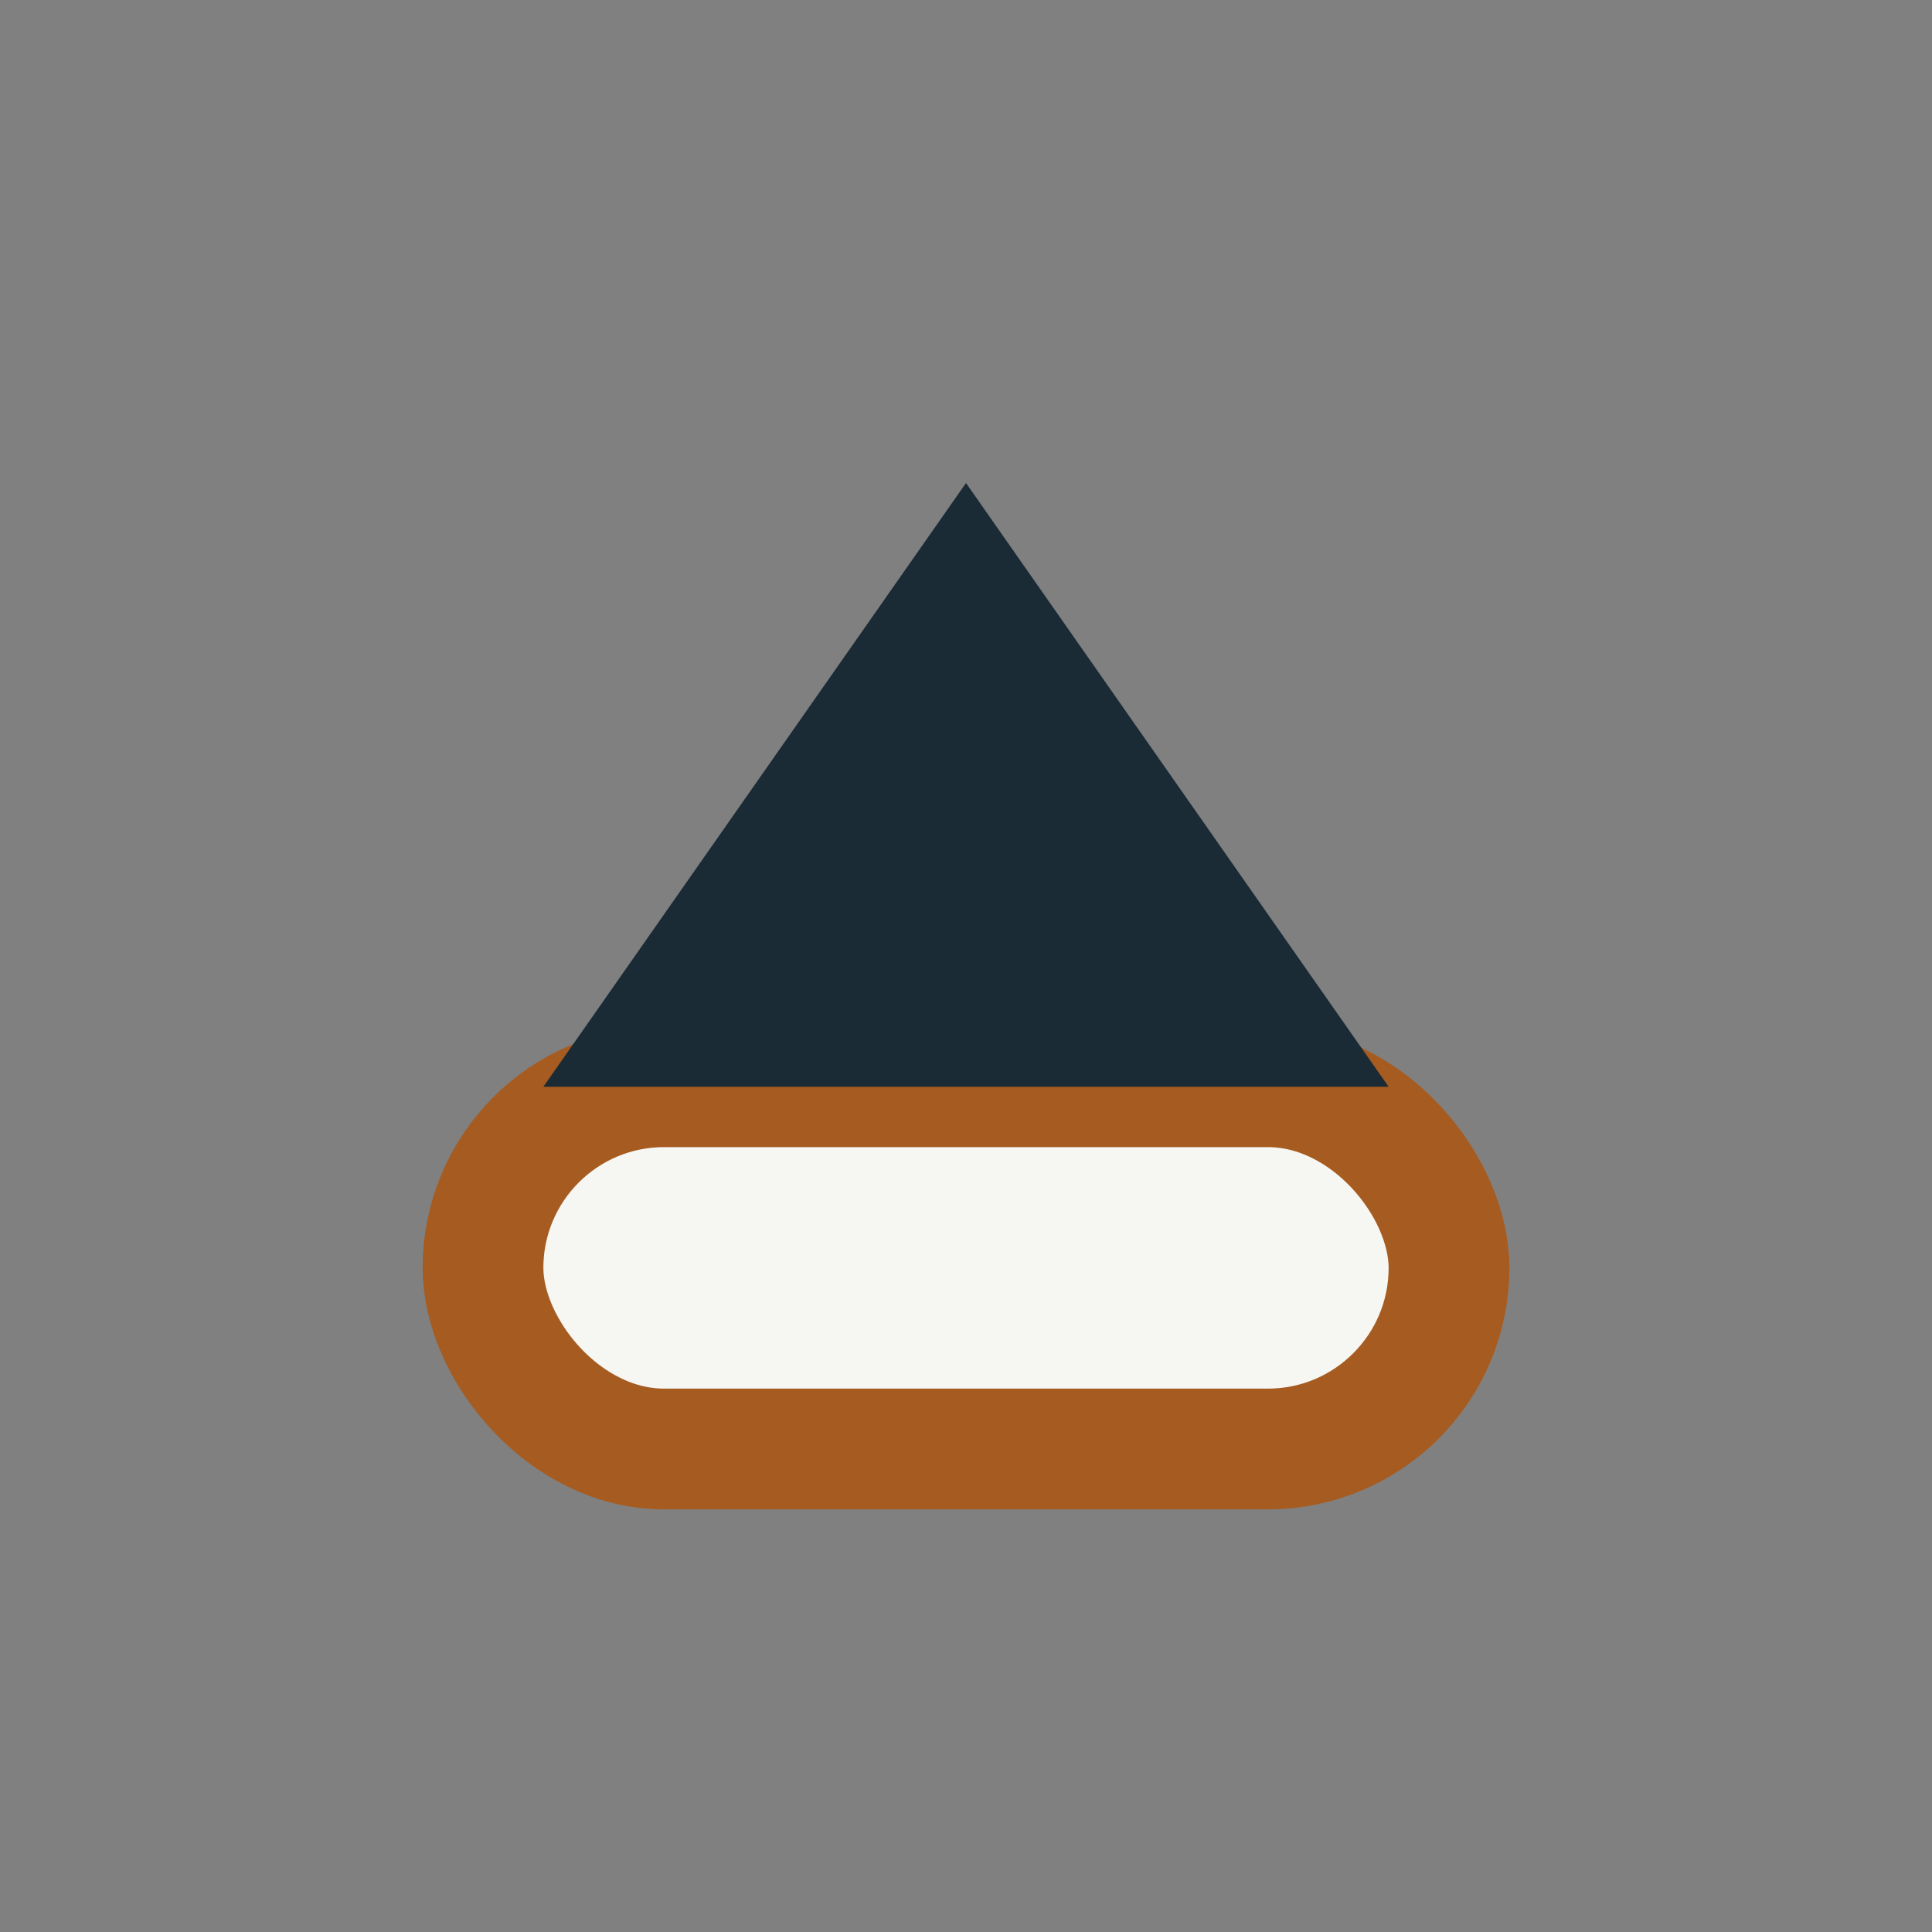
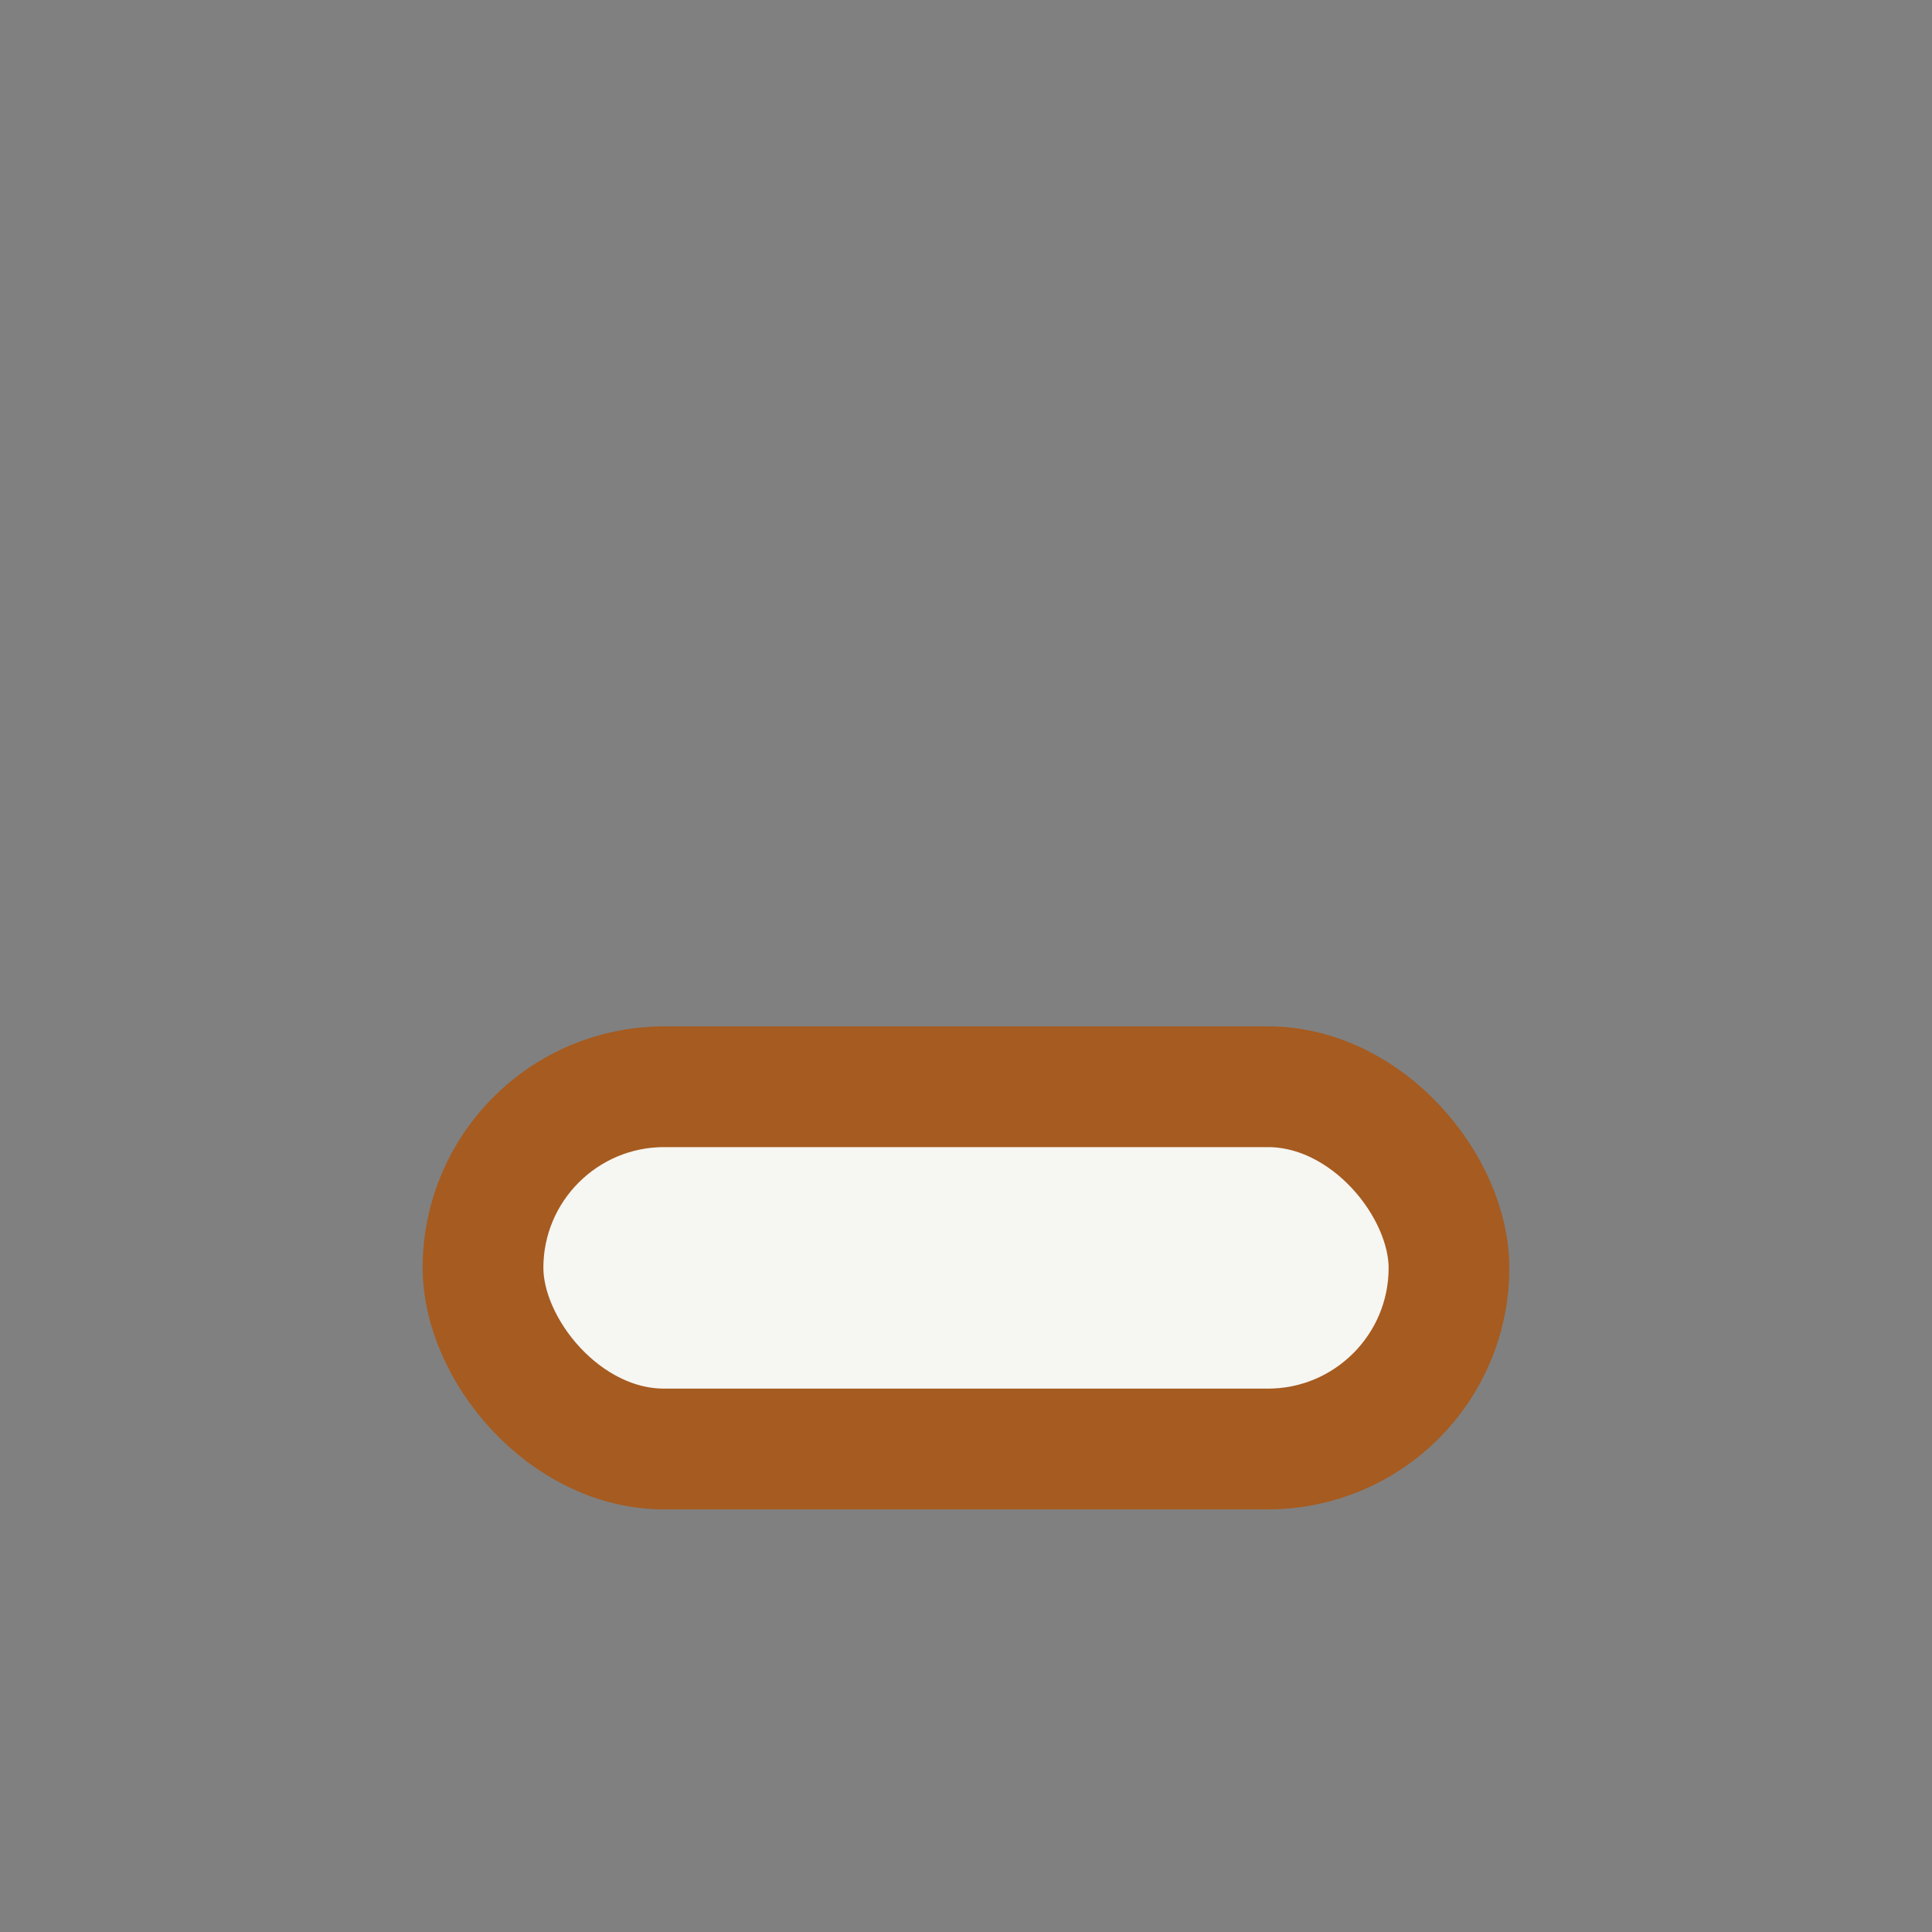
<svg xmlns="http://www.w3.org/2000/svg" width="32" height="32" viewBox="0 0 32 32">
  <rect x="0" y="0" width="32" height="32" fill="#808080" stroke="none" />
  <rect x="8" y="18" width="16" height="6" rx="3" fill="#F6F6F2" stroke="#A65B20" stroke-width="2" />
-   <path d="M16 8l7 10H9l7-10z" fill="#1A2B36" />
</svg>